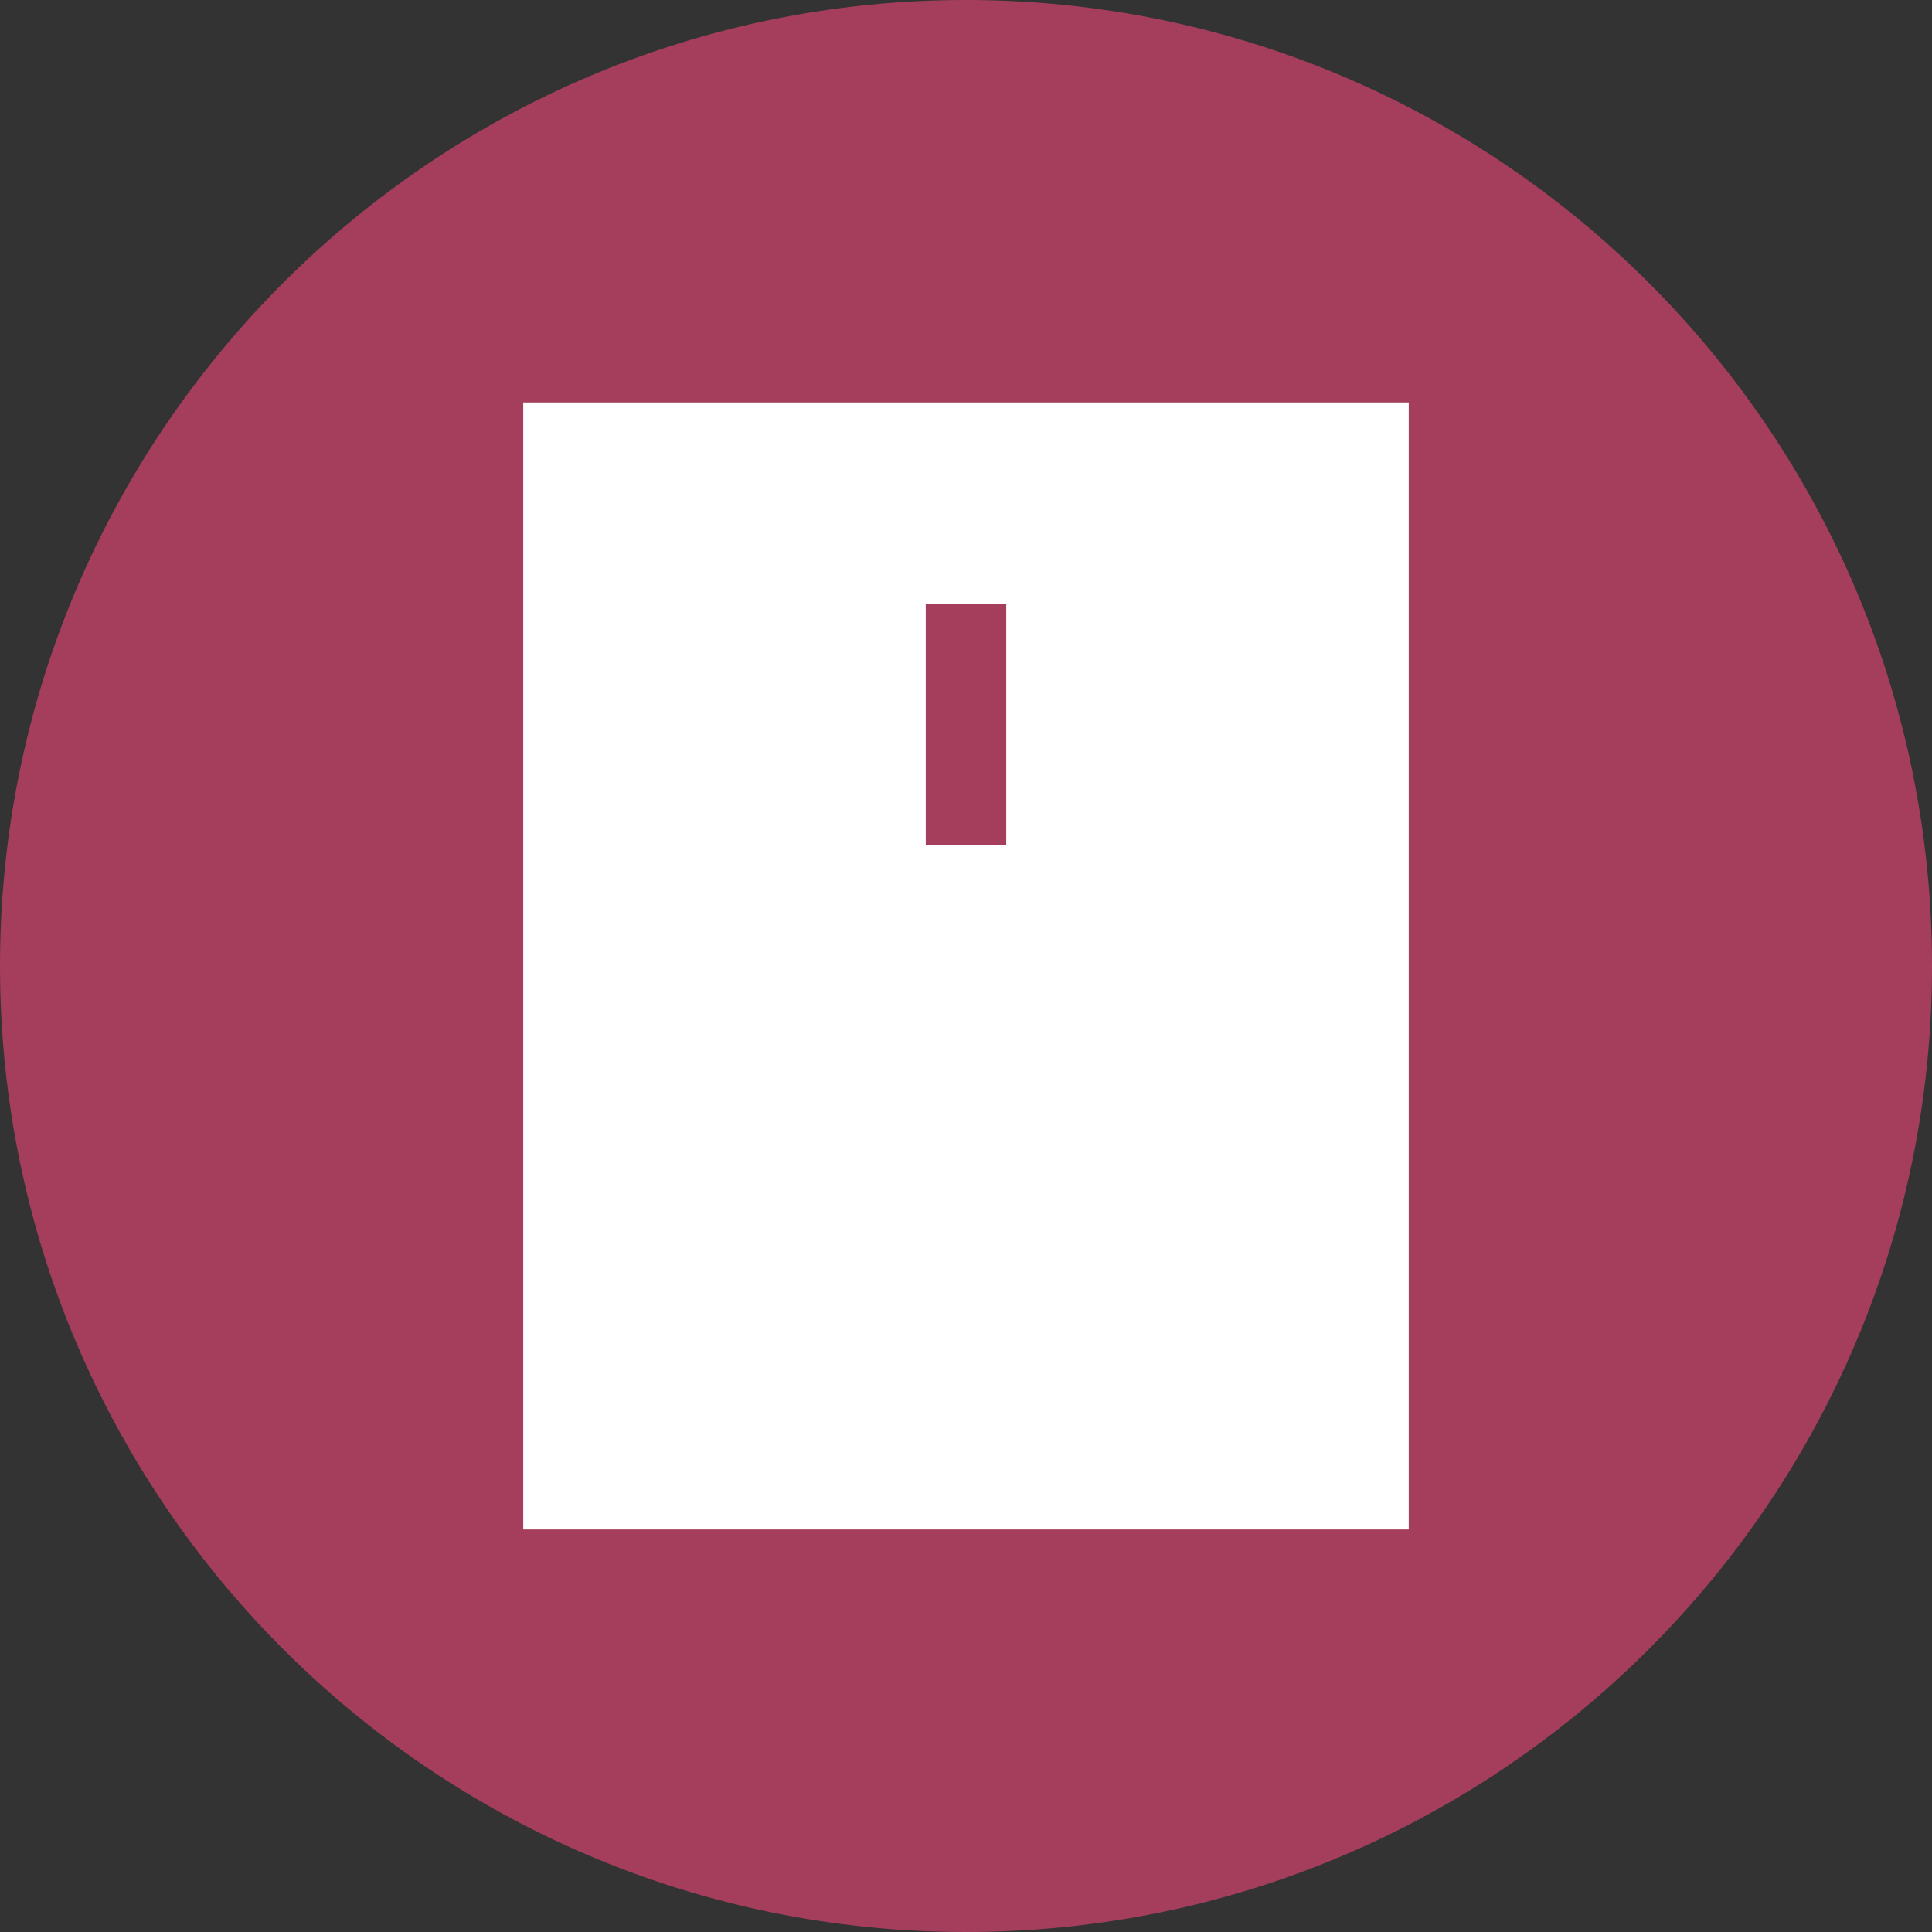
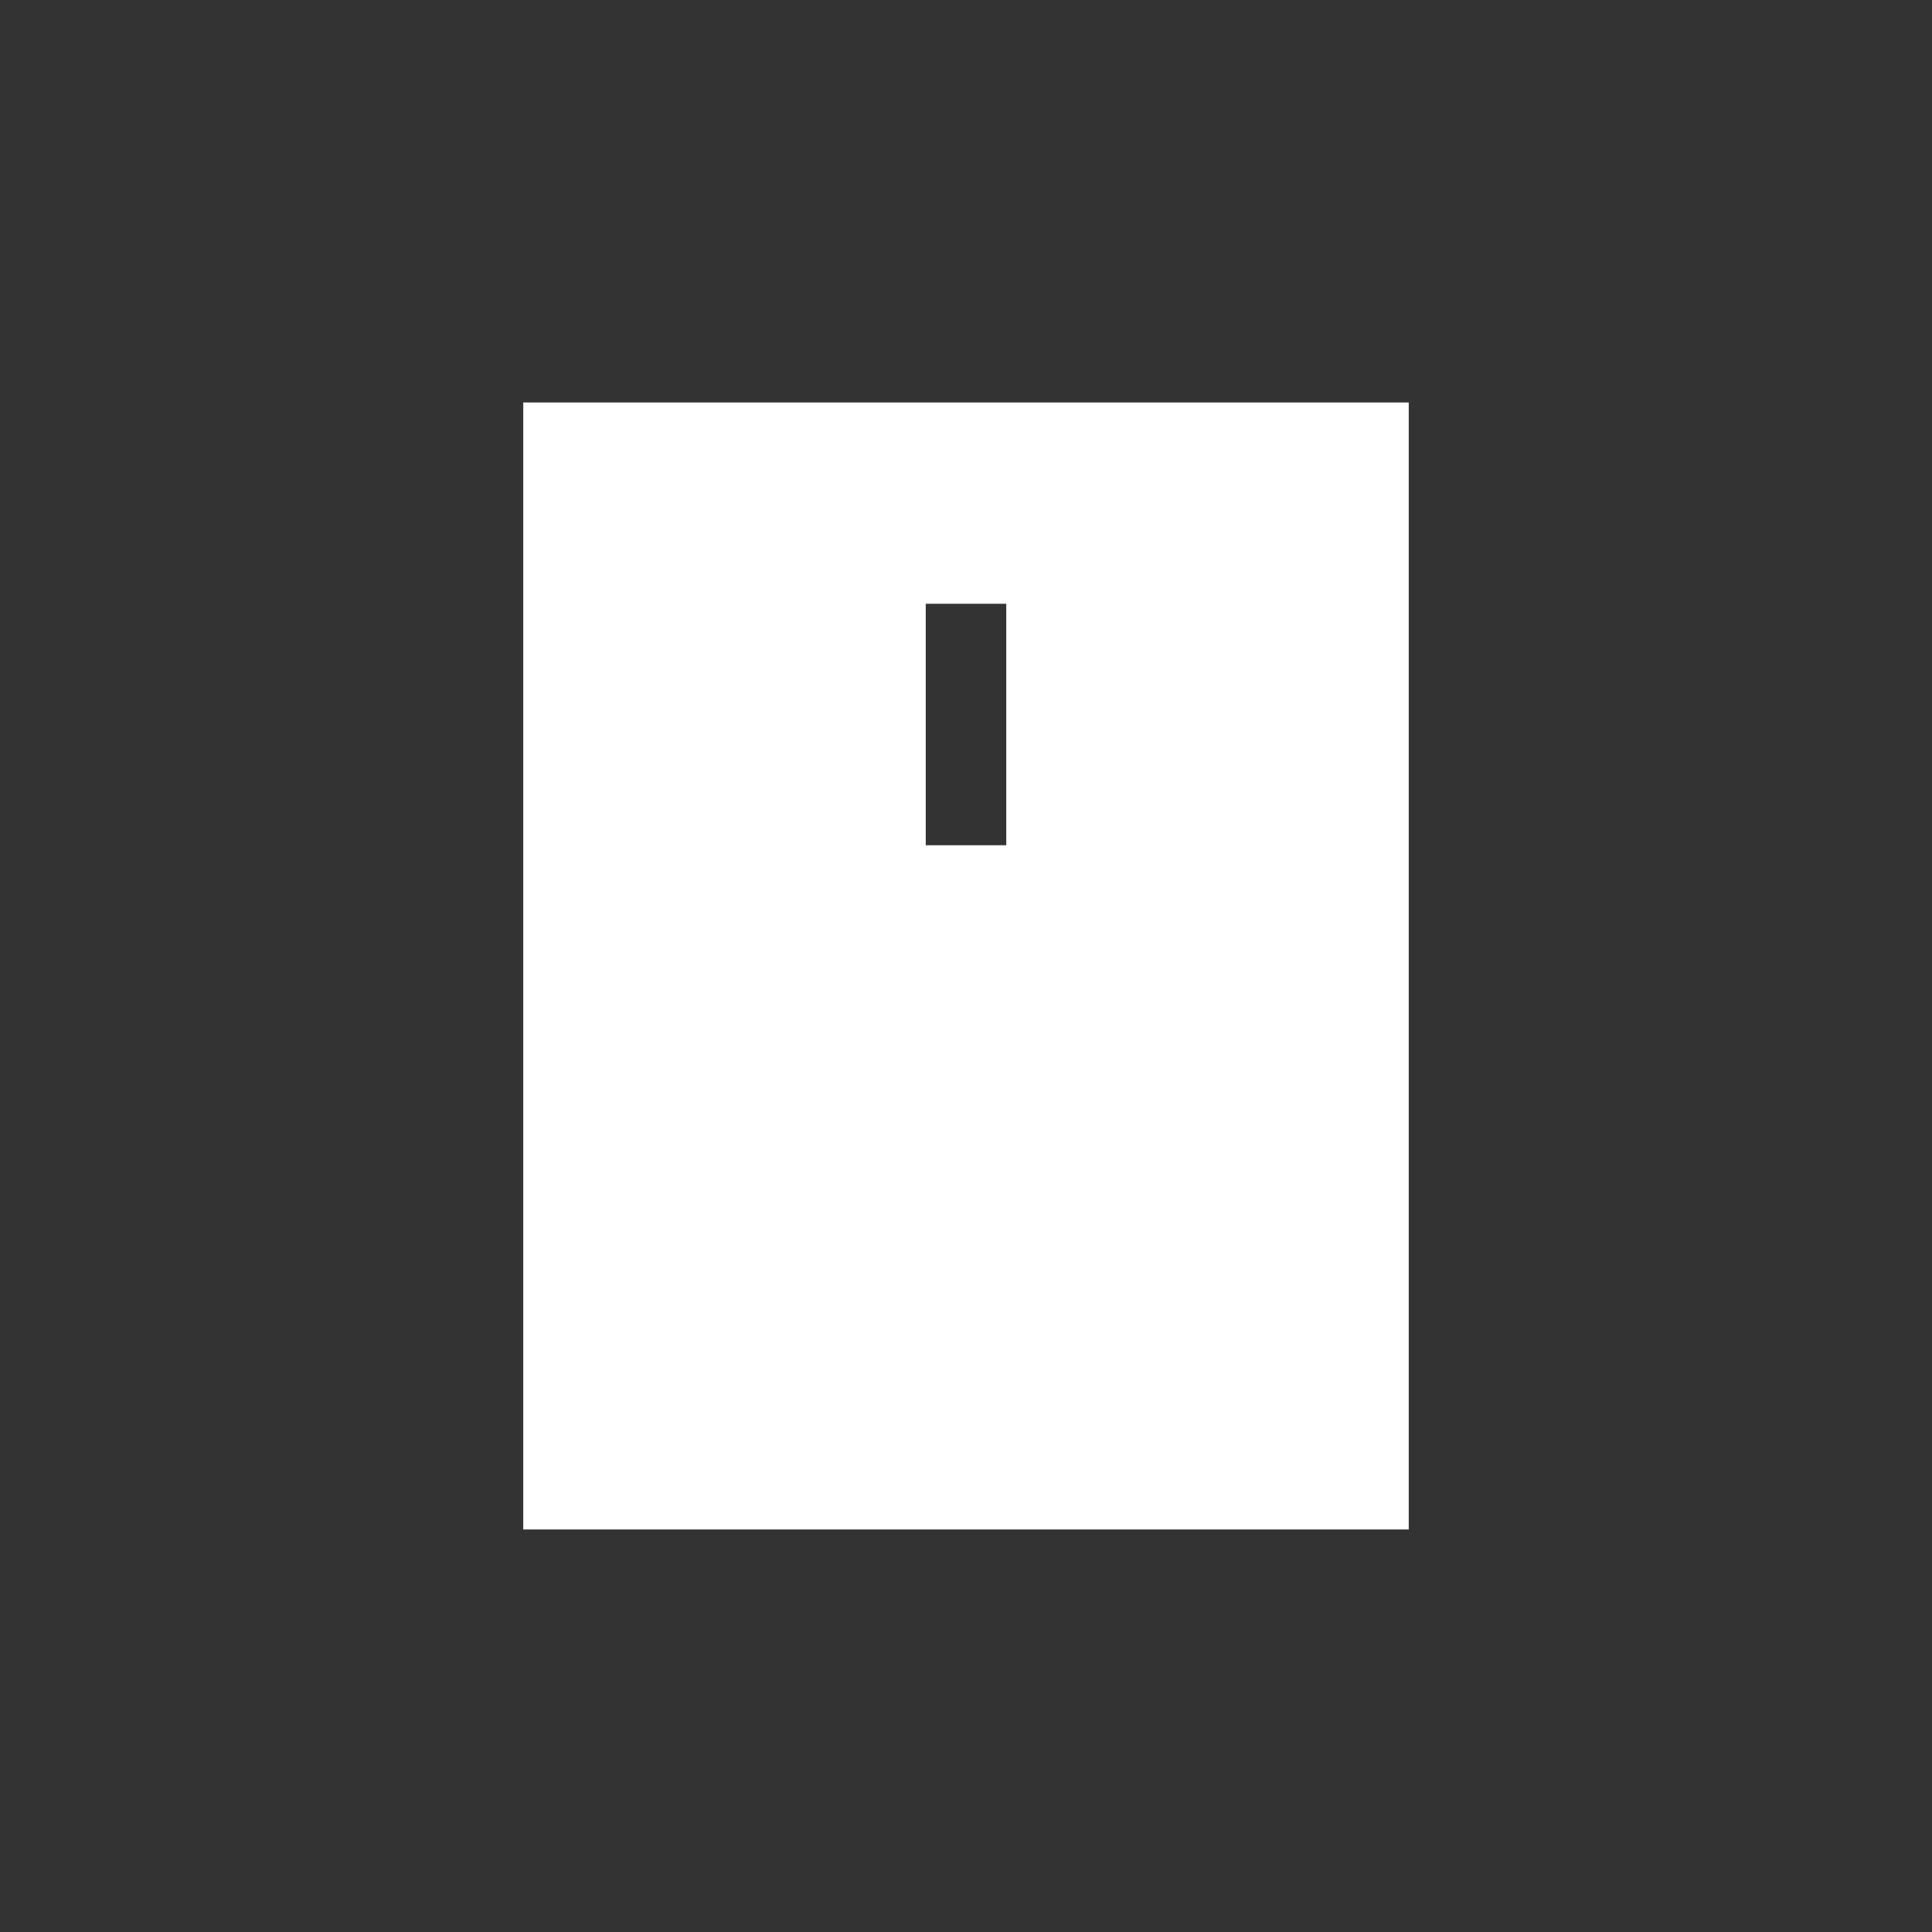
<svg xmlns="http://www.w3.org/2000/svg" version="1.1" id="レイヤー_1" x="0px" y="0px" width="48px" height="48px" viewBox="0 0 48 48" style="enable-background:new 0 0 48 48;" xml:space="preserve">
  <rect x="0" y="0" width="48" height="48" fill="#333333" stroke="none" />
  <style type="text/css">
	.st0{fill:#A53E5C;}
	.st1{fill:#FFFFFF;}
</style>
  <g>
-     <path id="XMLID_157_" class="st0" d="M24,48L24,48C10.75,48,0,37.25,0,24v0C0,10.75,10.75,0,24,0h0c13.25,0,24,10.75,24,24v0   C48,37.25,37.25,48,24,48z" />
    <g>
      <path class="st1" d="M13,10v28h22V10H13z M25,21h-2v-6h2V21z" />
    </g>
  </g>
</svg>